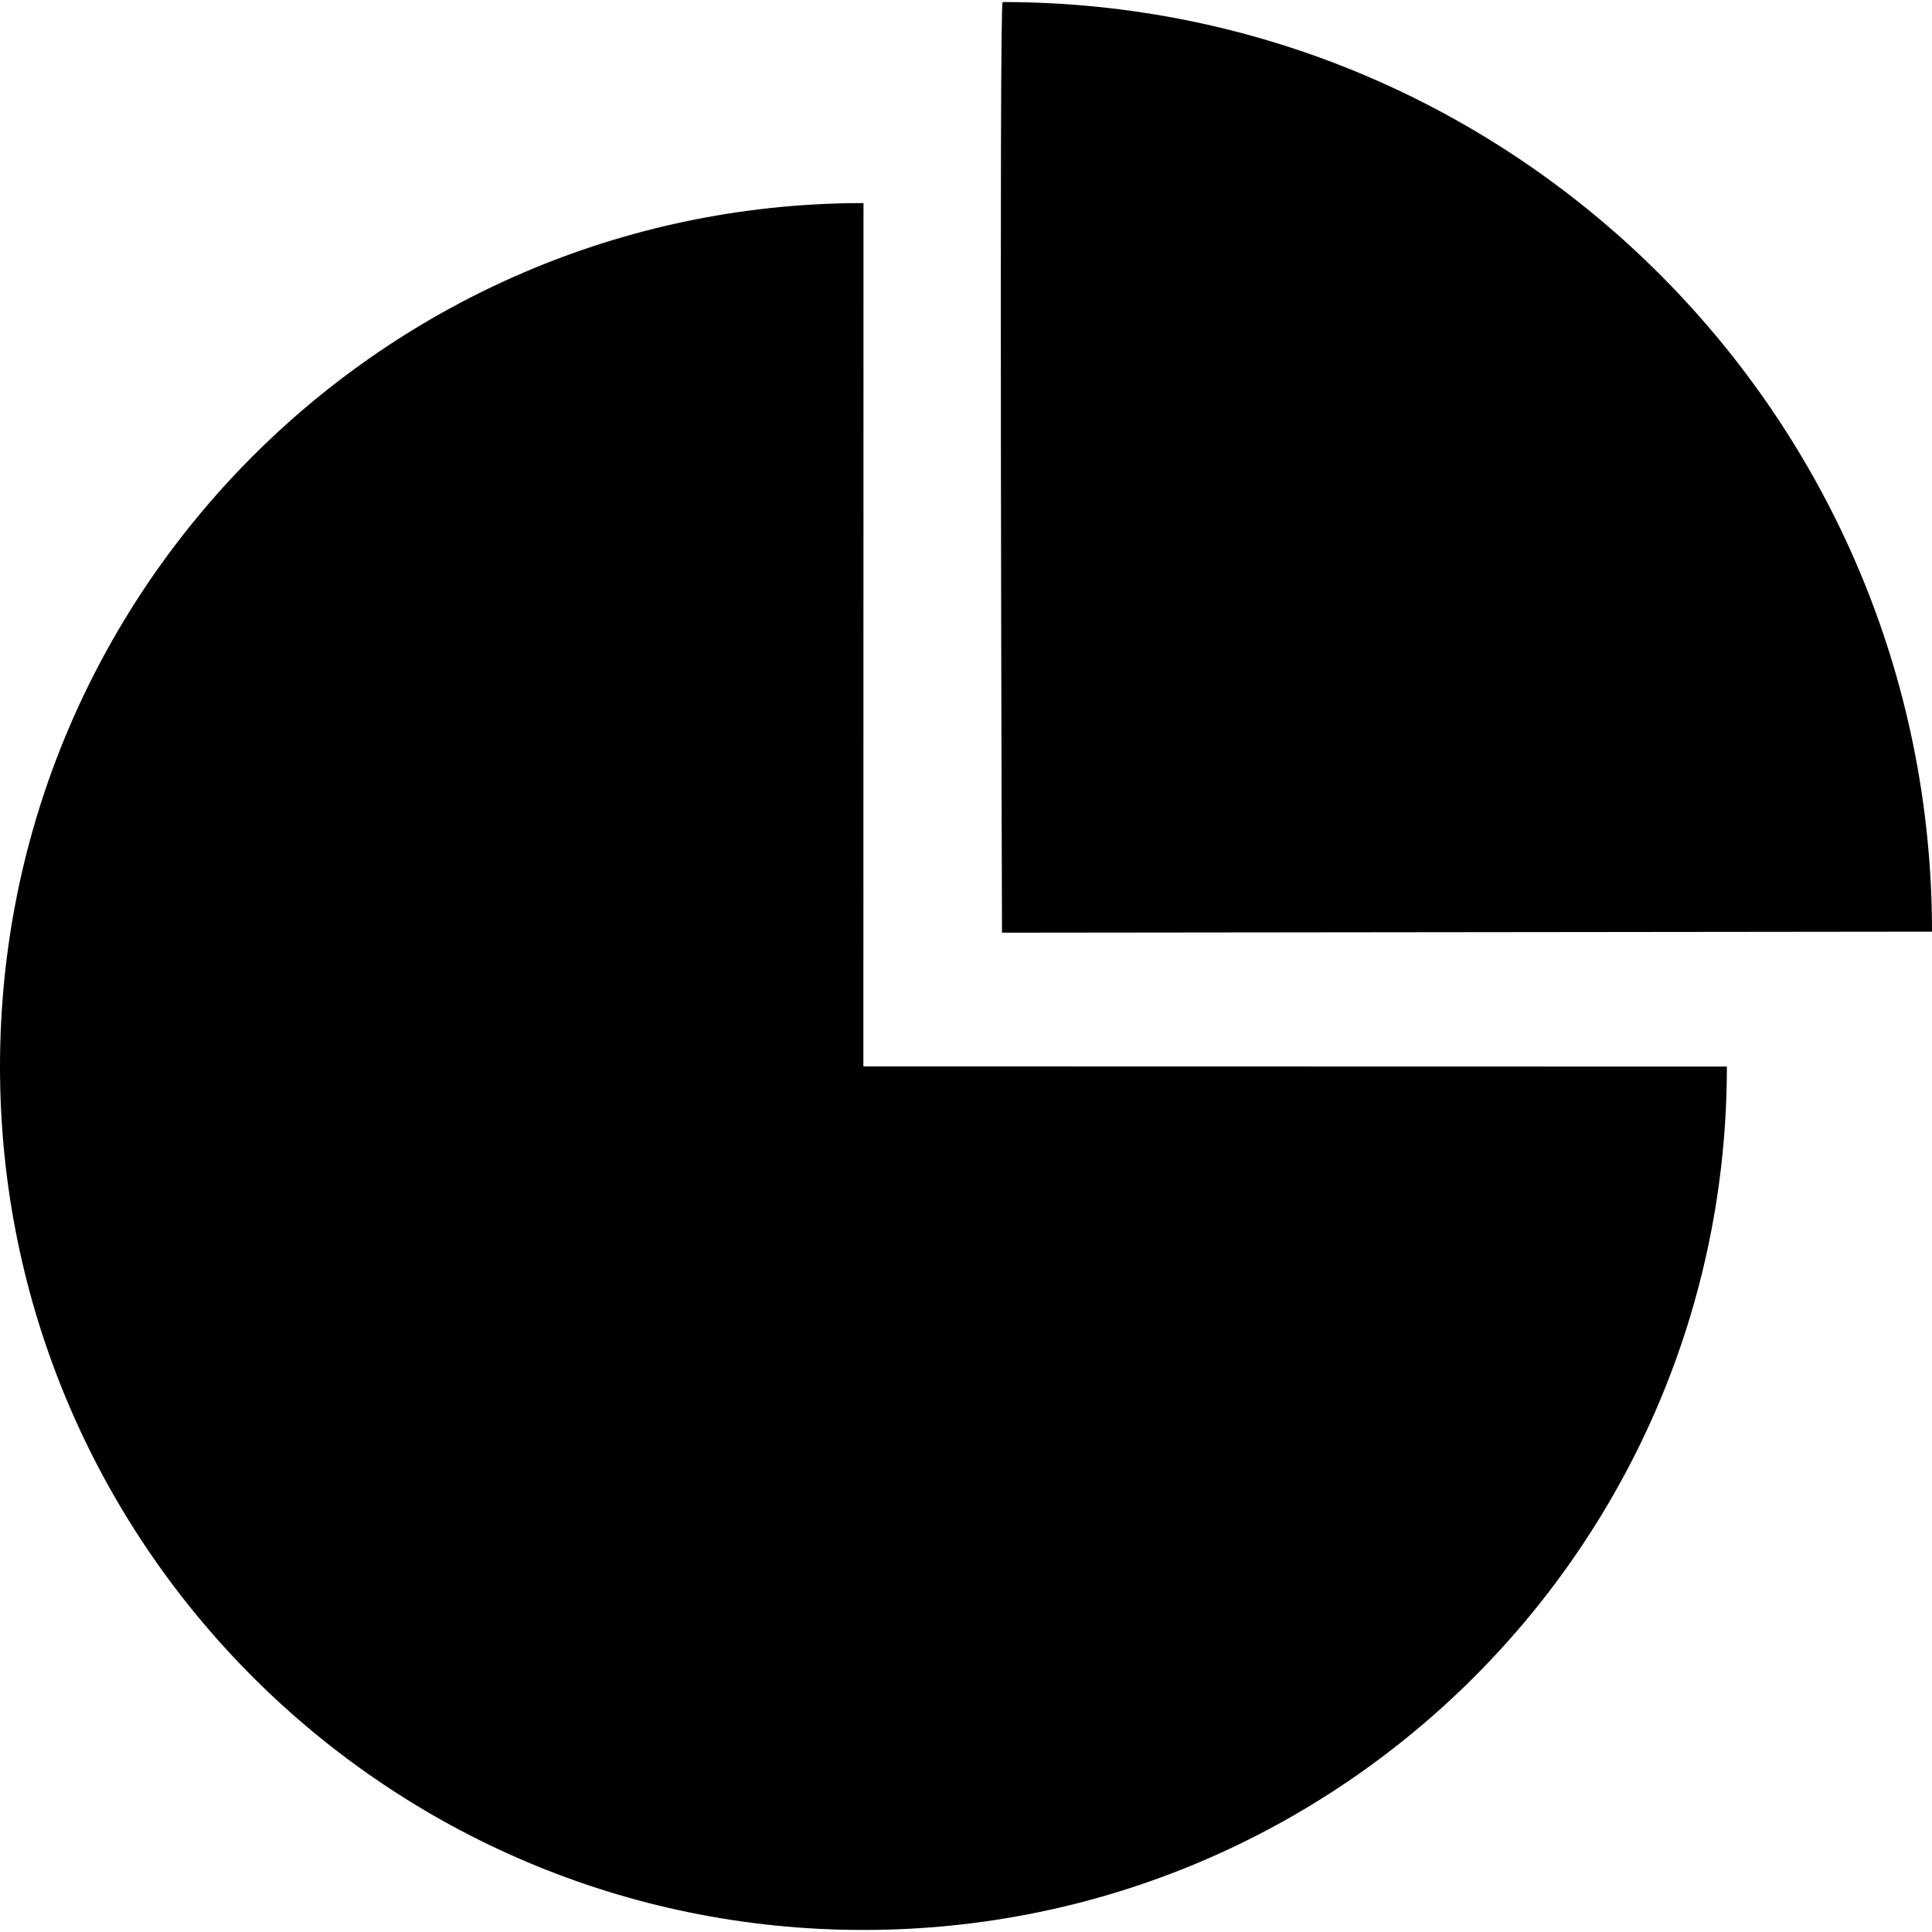
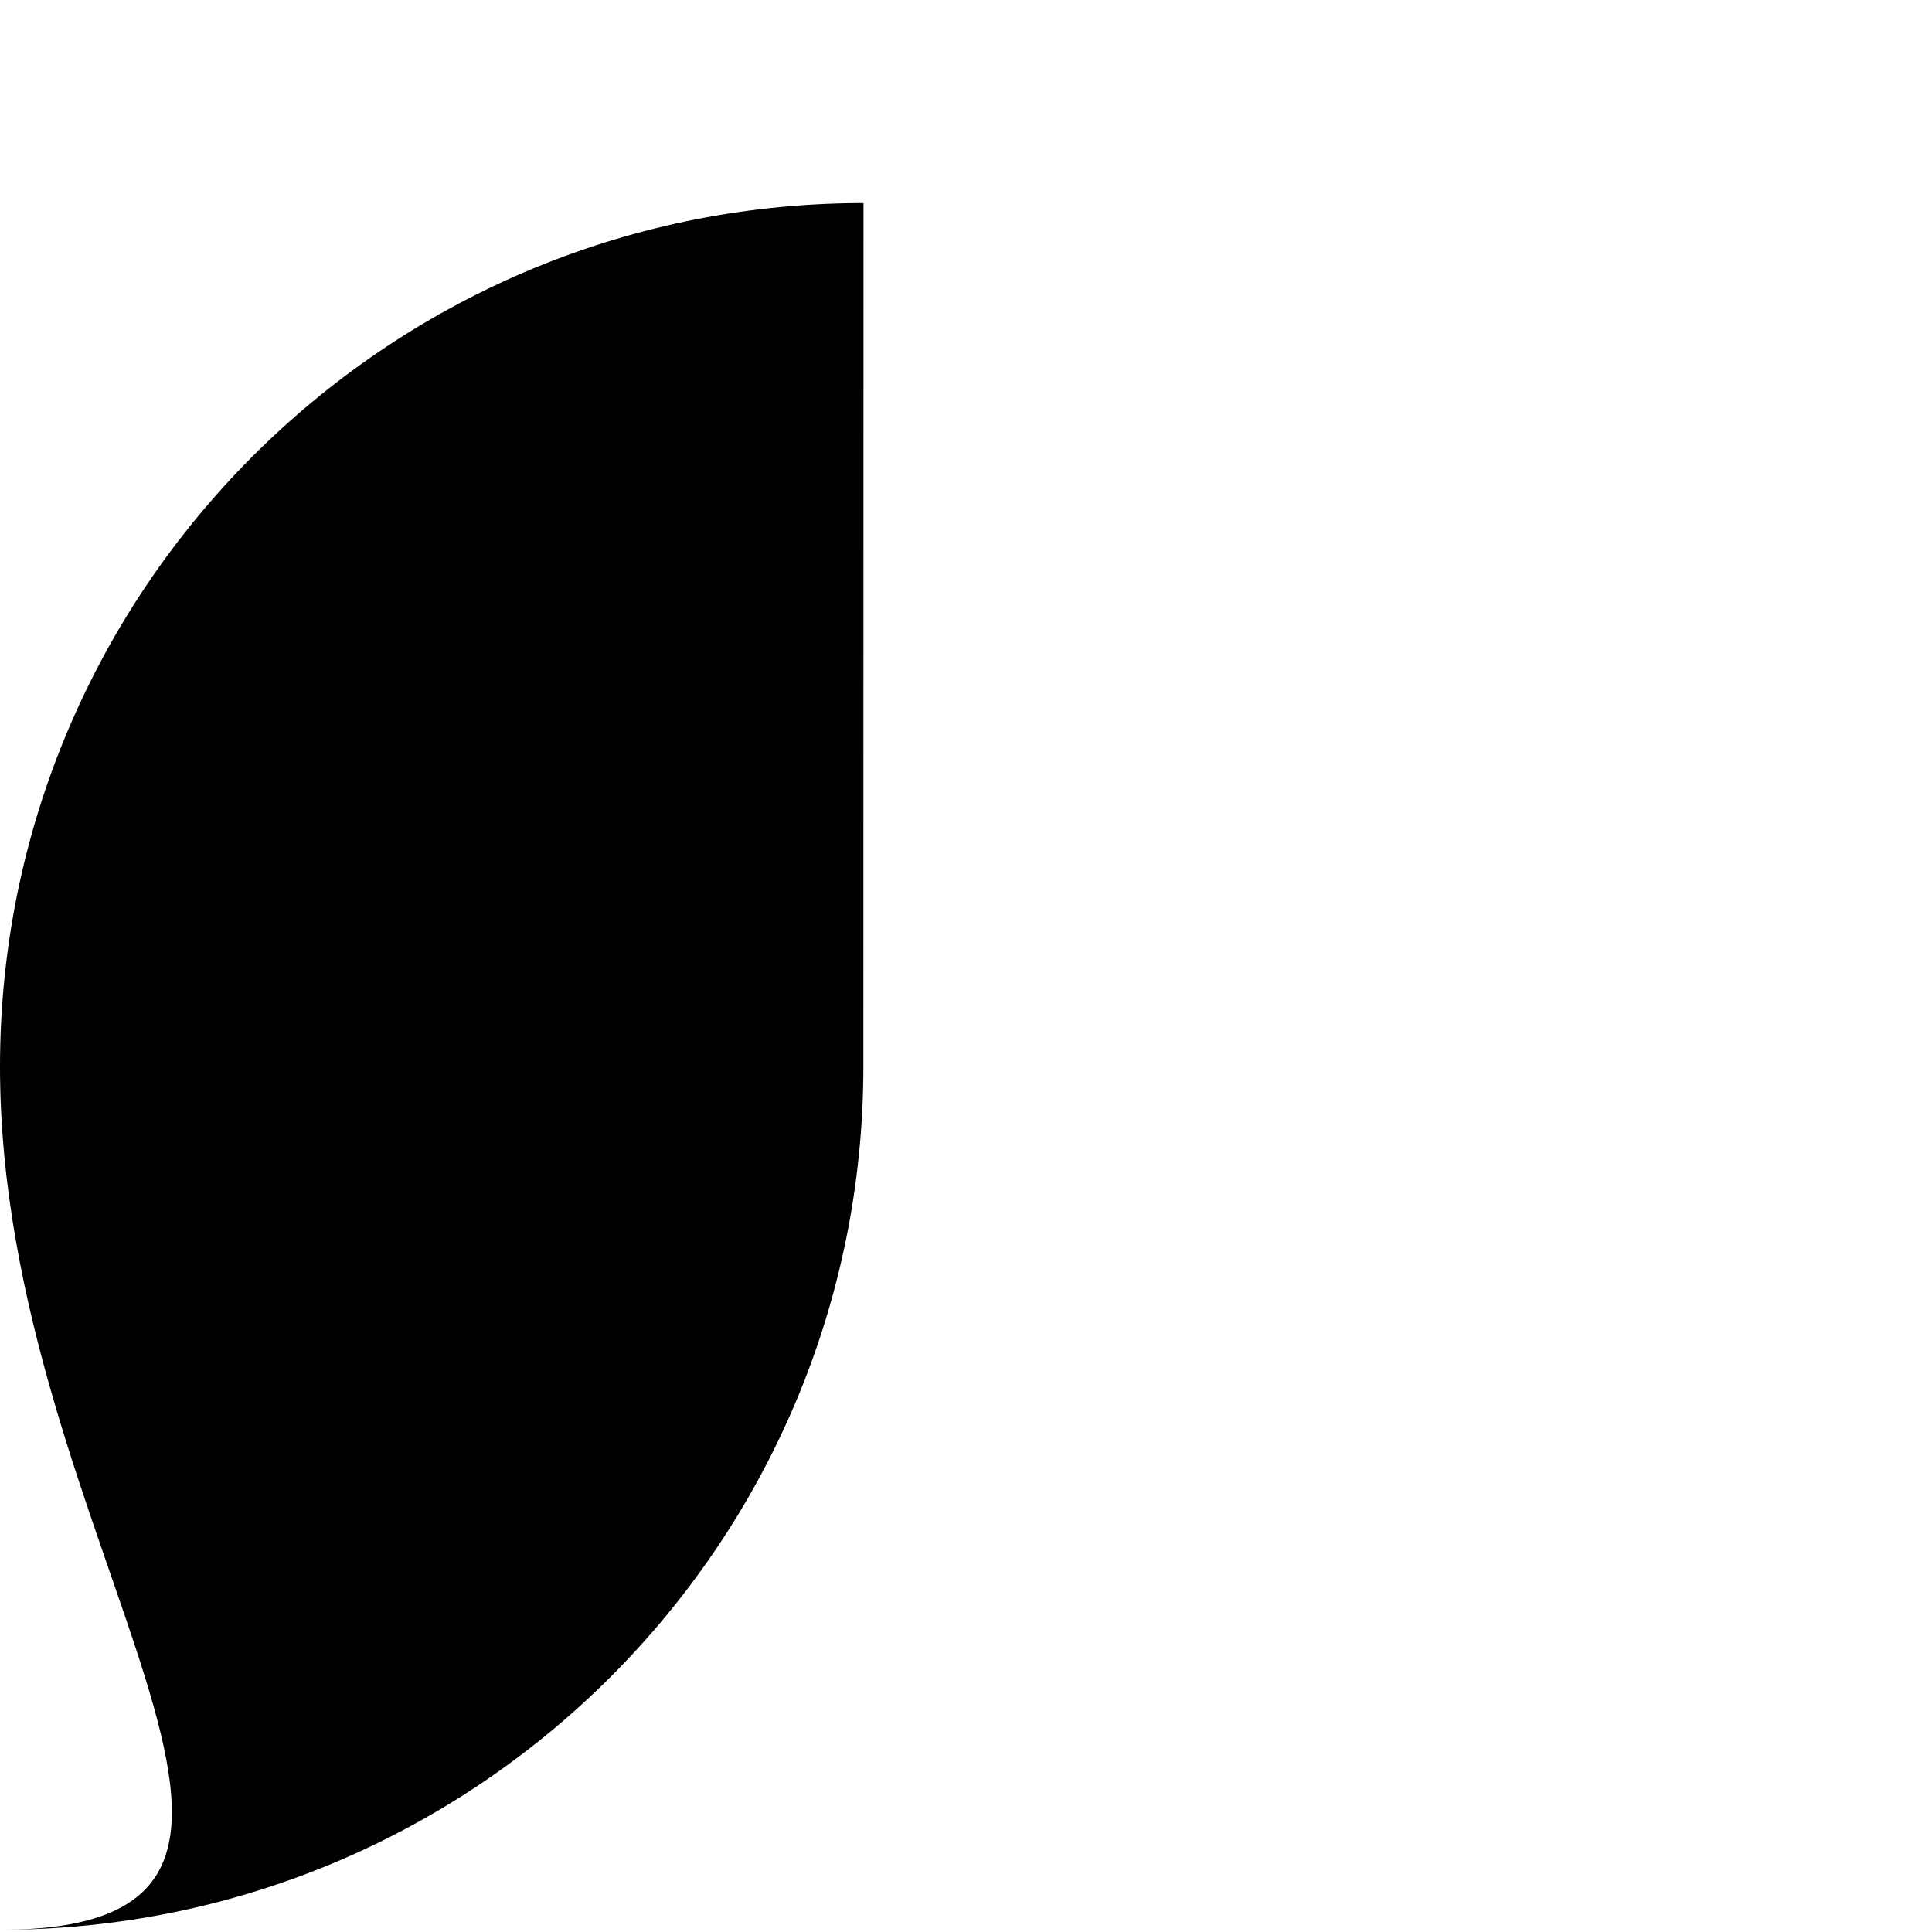
<svg xmlns="http://www.w3.org/2000/svg" fill="#000000" height="800px" width="800px" version="1.1" id="Capa_1" viewBox="0 0 30.272 30.272" xml:space="preserve">
  <g>
    <g id="c163_chart">
-       <path d="M13.53,3.182l-0.002,13.527l13.53,0.003c0,7.473-6.055,13.528-13.528,13.528C6.058,30.241,0,24.185,0,16.713    C0,9.264,6.017,3.224,13.452,3.182C13.479,3.182,13.505,3.182,13.53,3.182z" />
-       <path d="M15.71,0.032c8.043,0,14.562,6.523,14.562,14.566L15.7,14.614C15.7,14.614,15.652,0.032,15.71,0.032z" />
+       <path d="M13.53,3.182l-0.002,13.527c0,7.473-6.055,13.528-13.528,13.528C6.058,30.241,0,24.185,0,16.713    C0,9.264,6.017,3.224,13.452,3.182C13.479,3.182,13.505,3.182,13.53,3.182z" />
    </g>
    <g id="Capa_1_109_">
	</g>
  </g>
</svg>